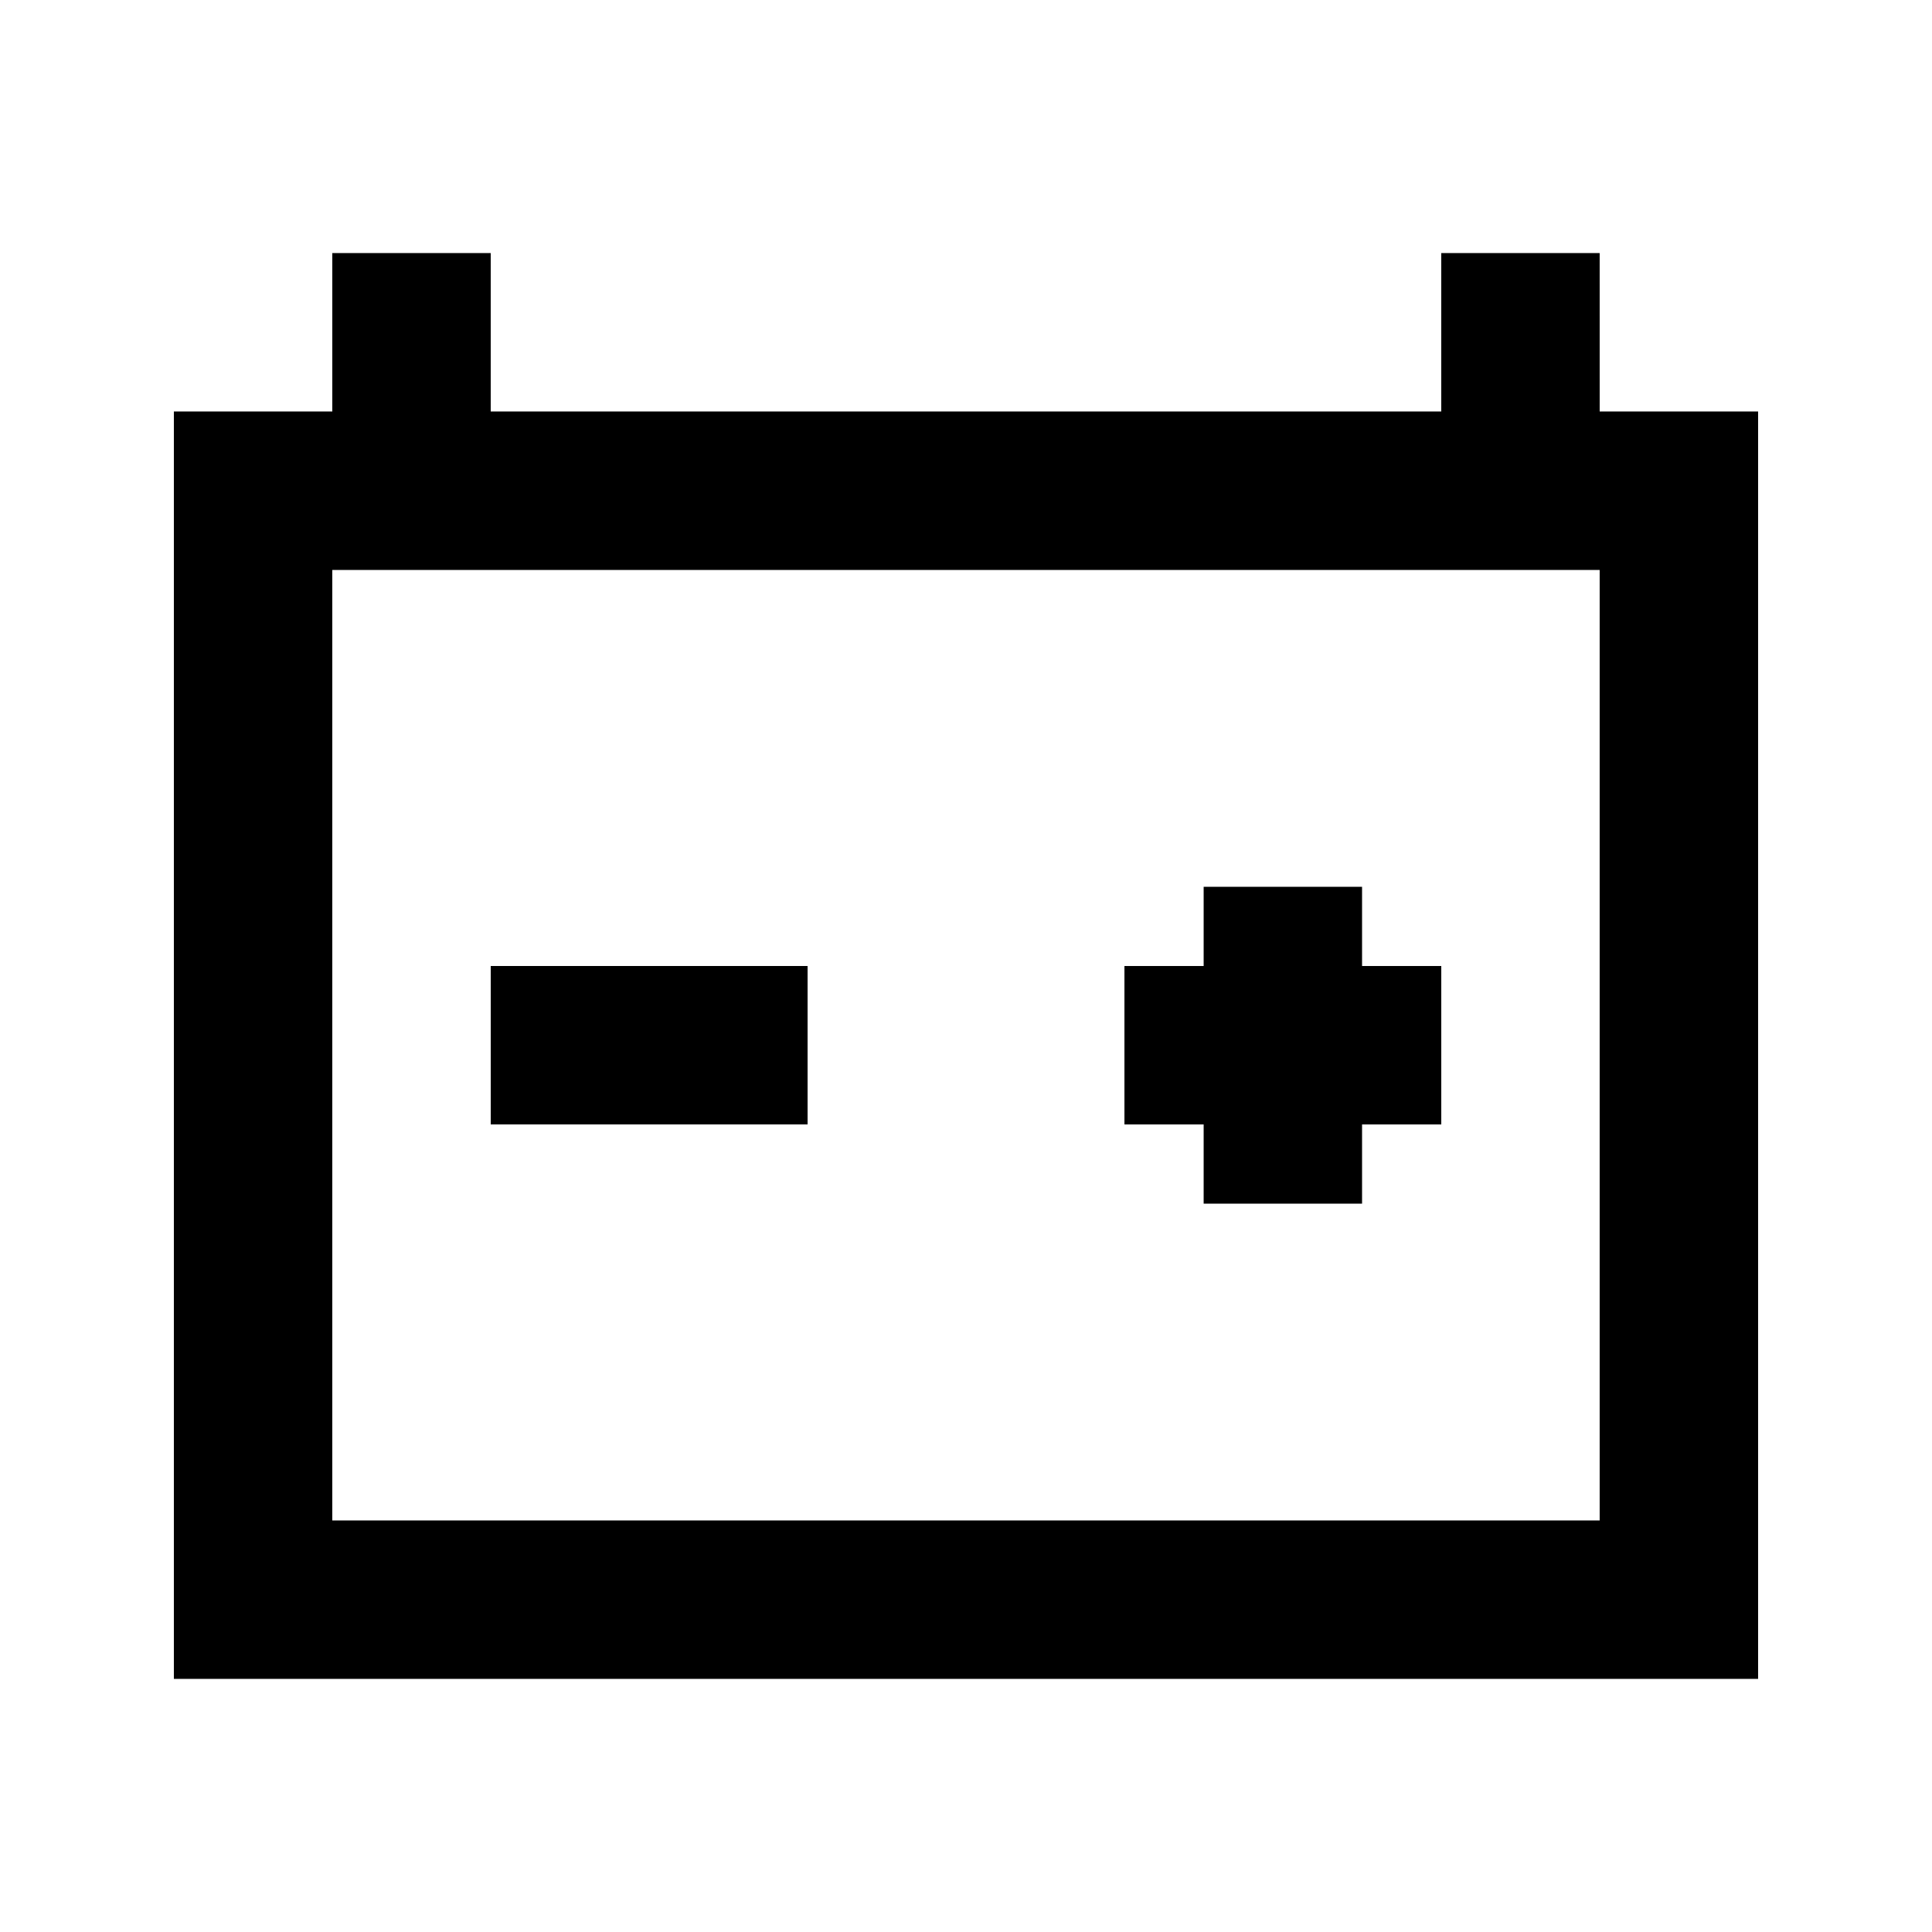
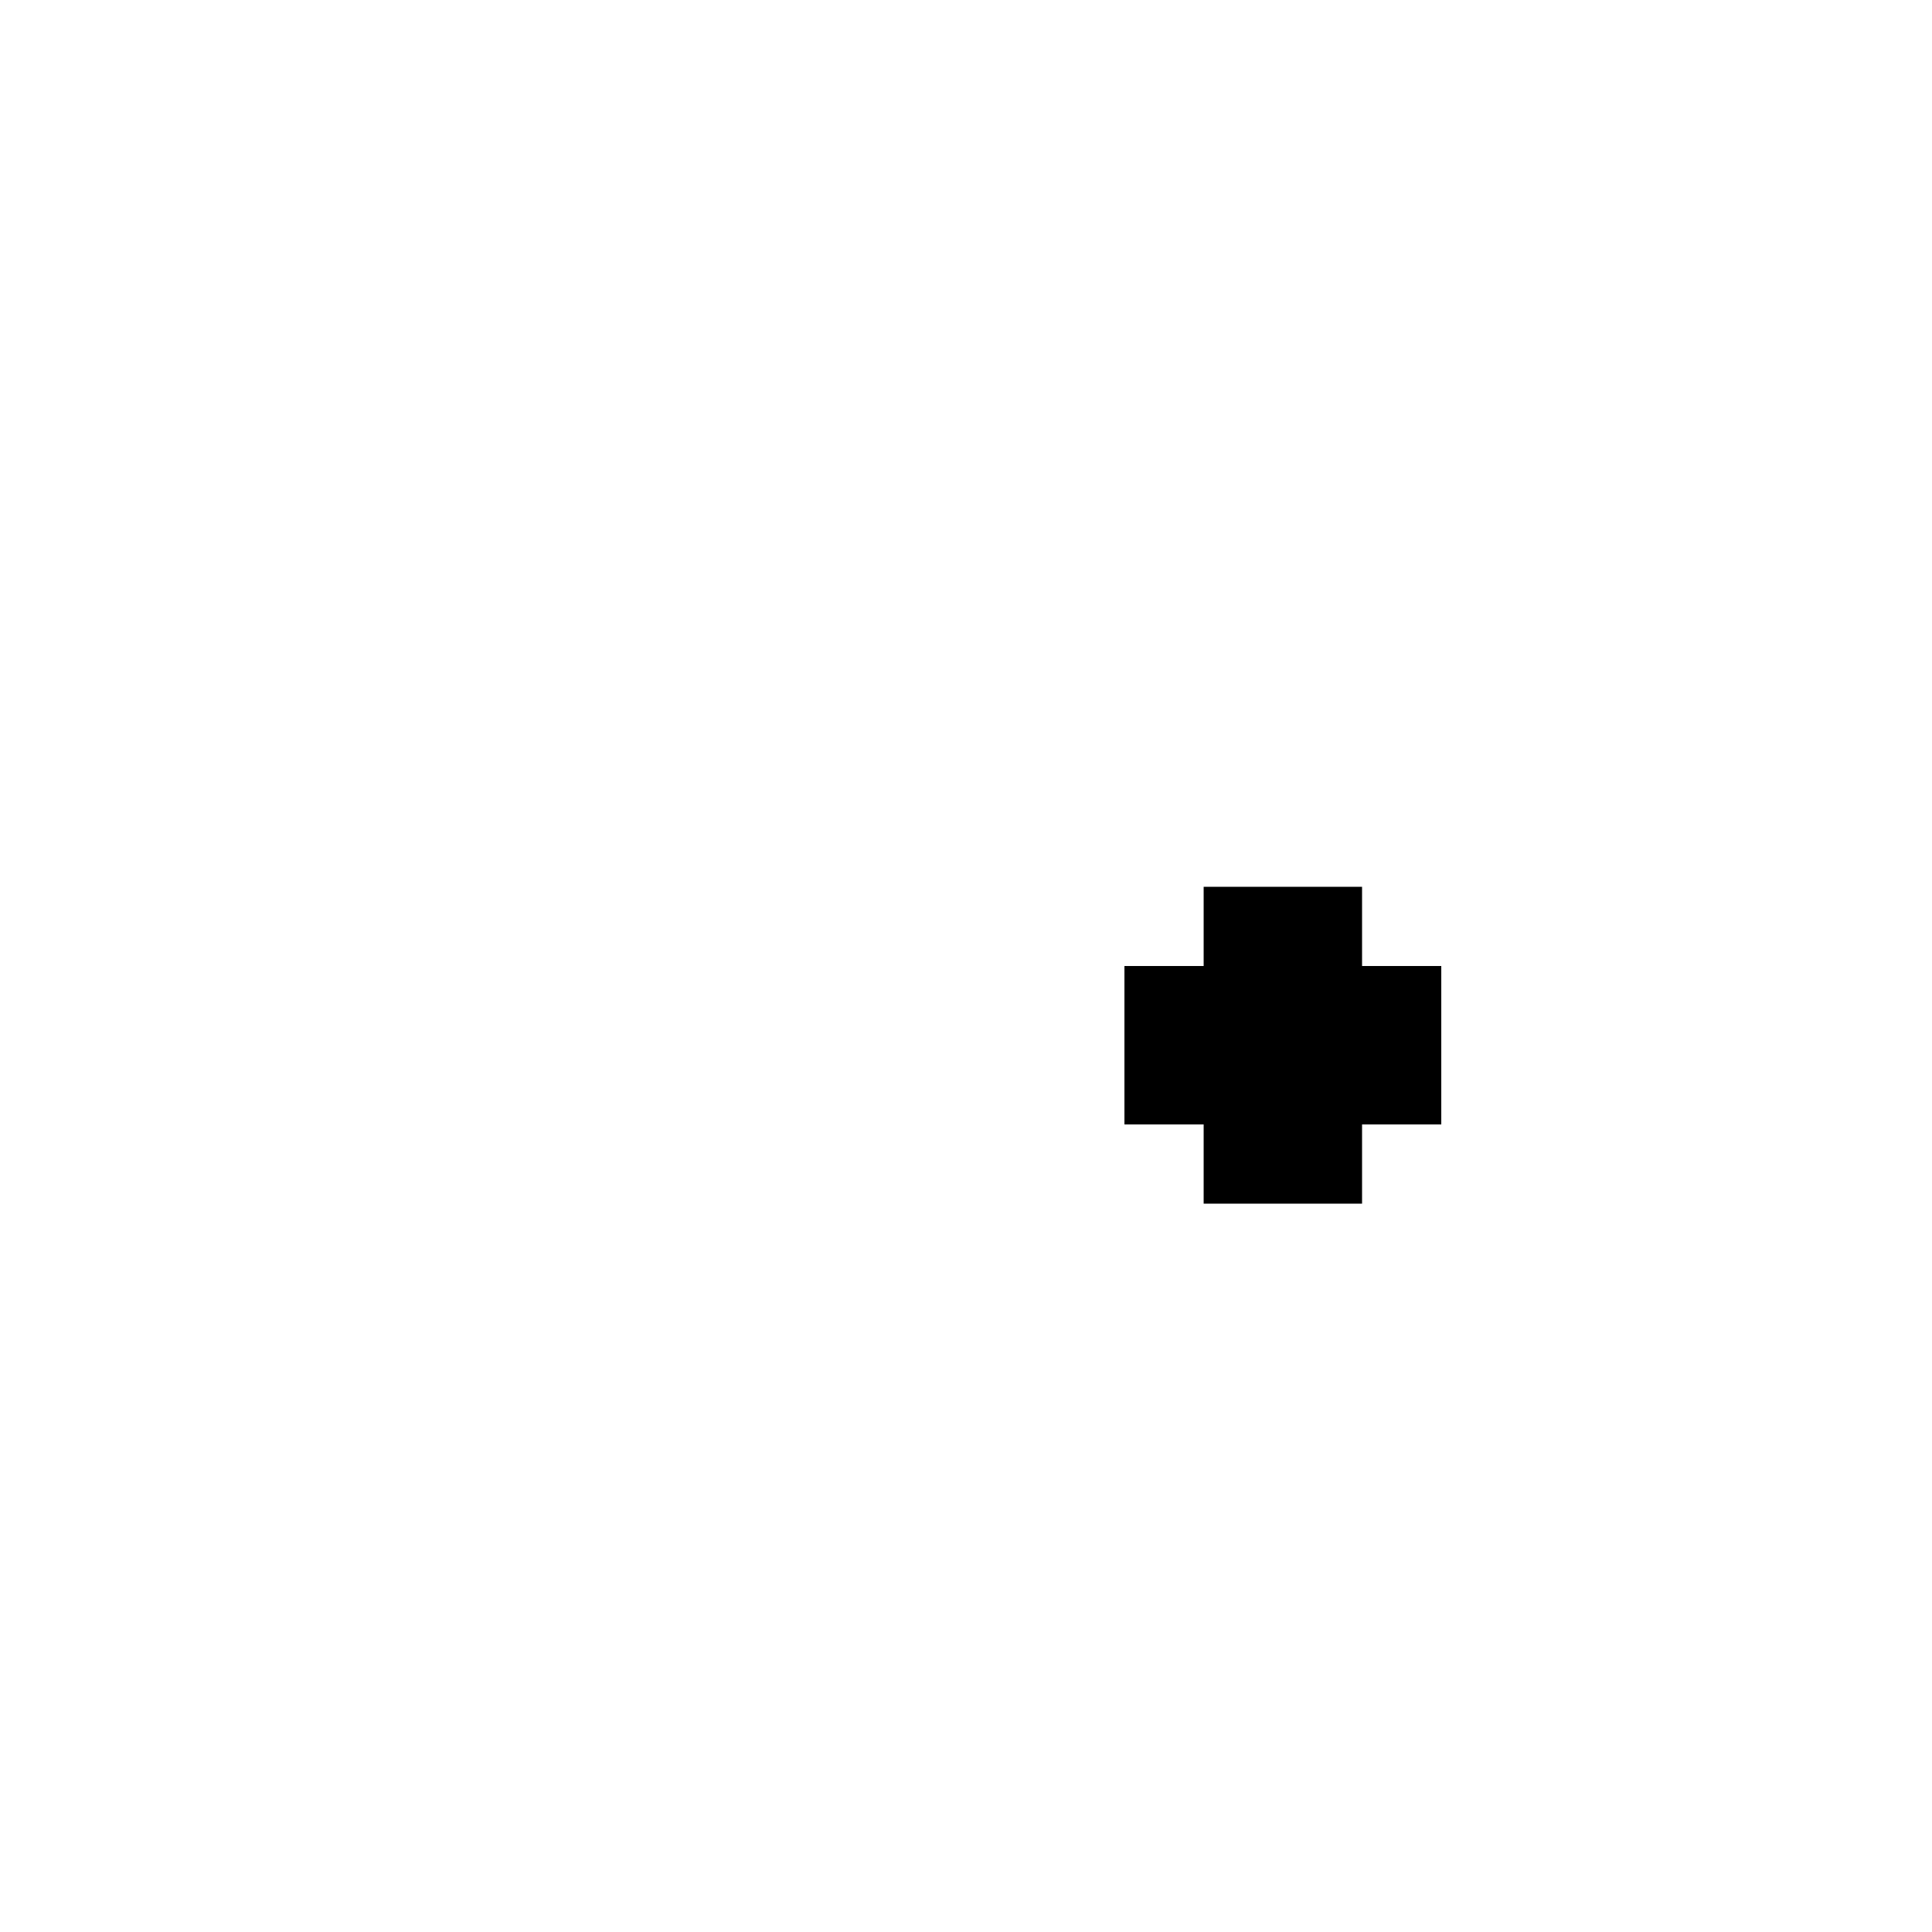
<svg xmlns="http://www.w3.org/2000/svg" fill="#000000" width="800px" height="800px" version="1.1" viewBox="144 144 512 512">
  <g>
-     <path d="m567.93 211.07h-41.984v41.984h-251.9v-41.984h-41.984v41.984h-41.984v335.87h419.84v-335.87h-41.984zm0 335.87h-335.87v-251.9h335.87z" />
    <path d="m462.98 462.98h41.98v-20.992h20.992v-41.984h-20.992v-20.992h-41.98v20.992h-20.992v41.984h20.992z" />
-     <path d="m274.05 400h83.969v41.984h-83.969z" />
  </g>
</svg>